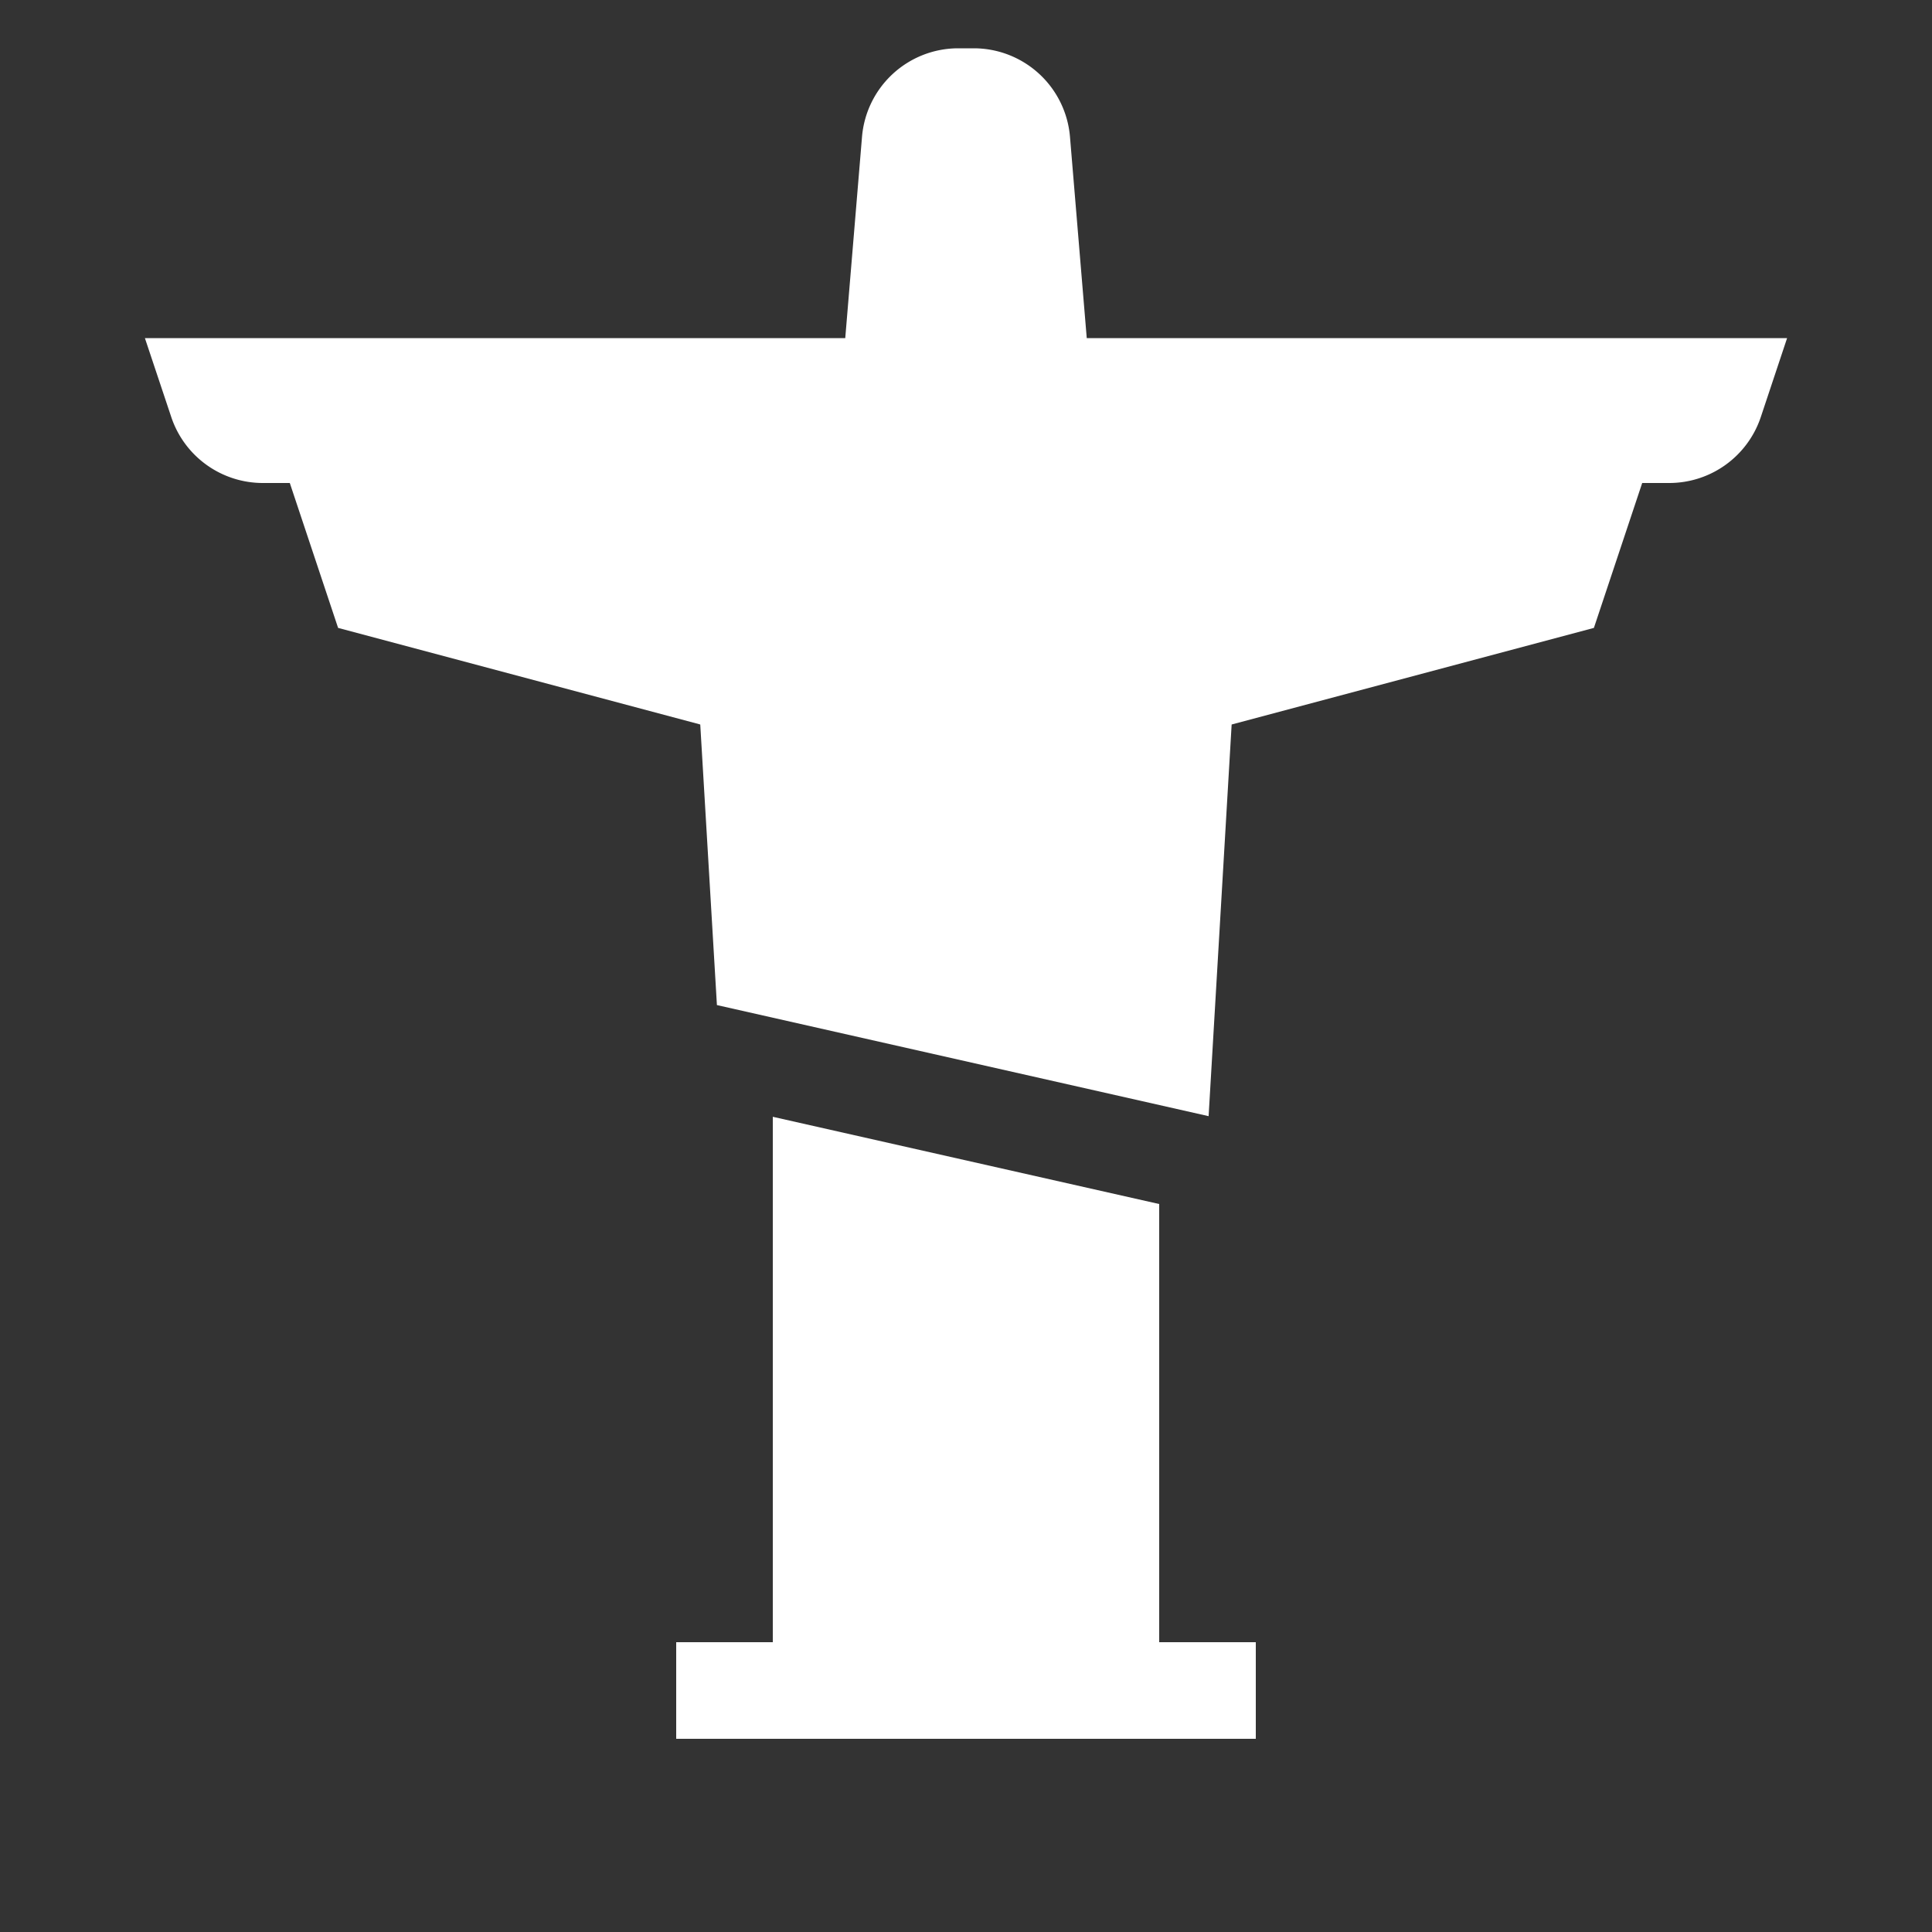
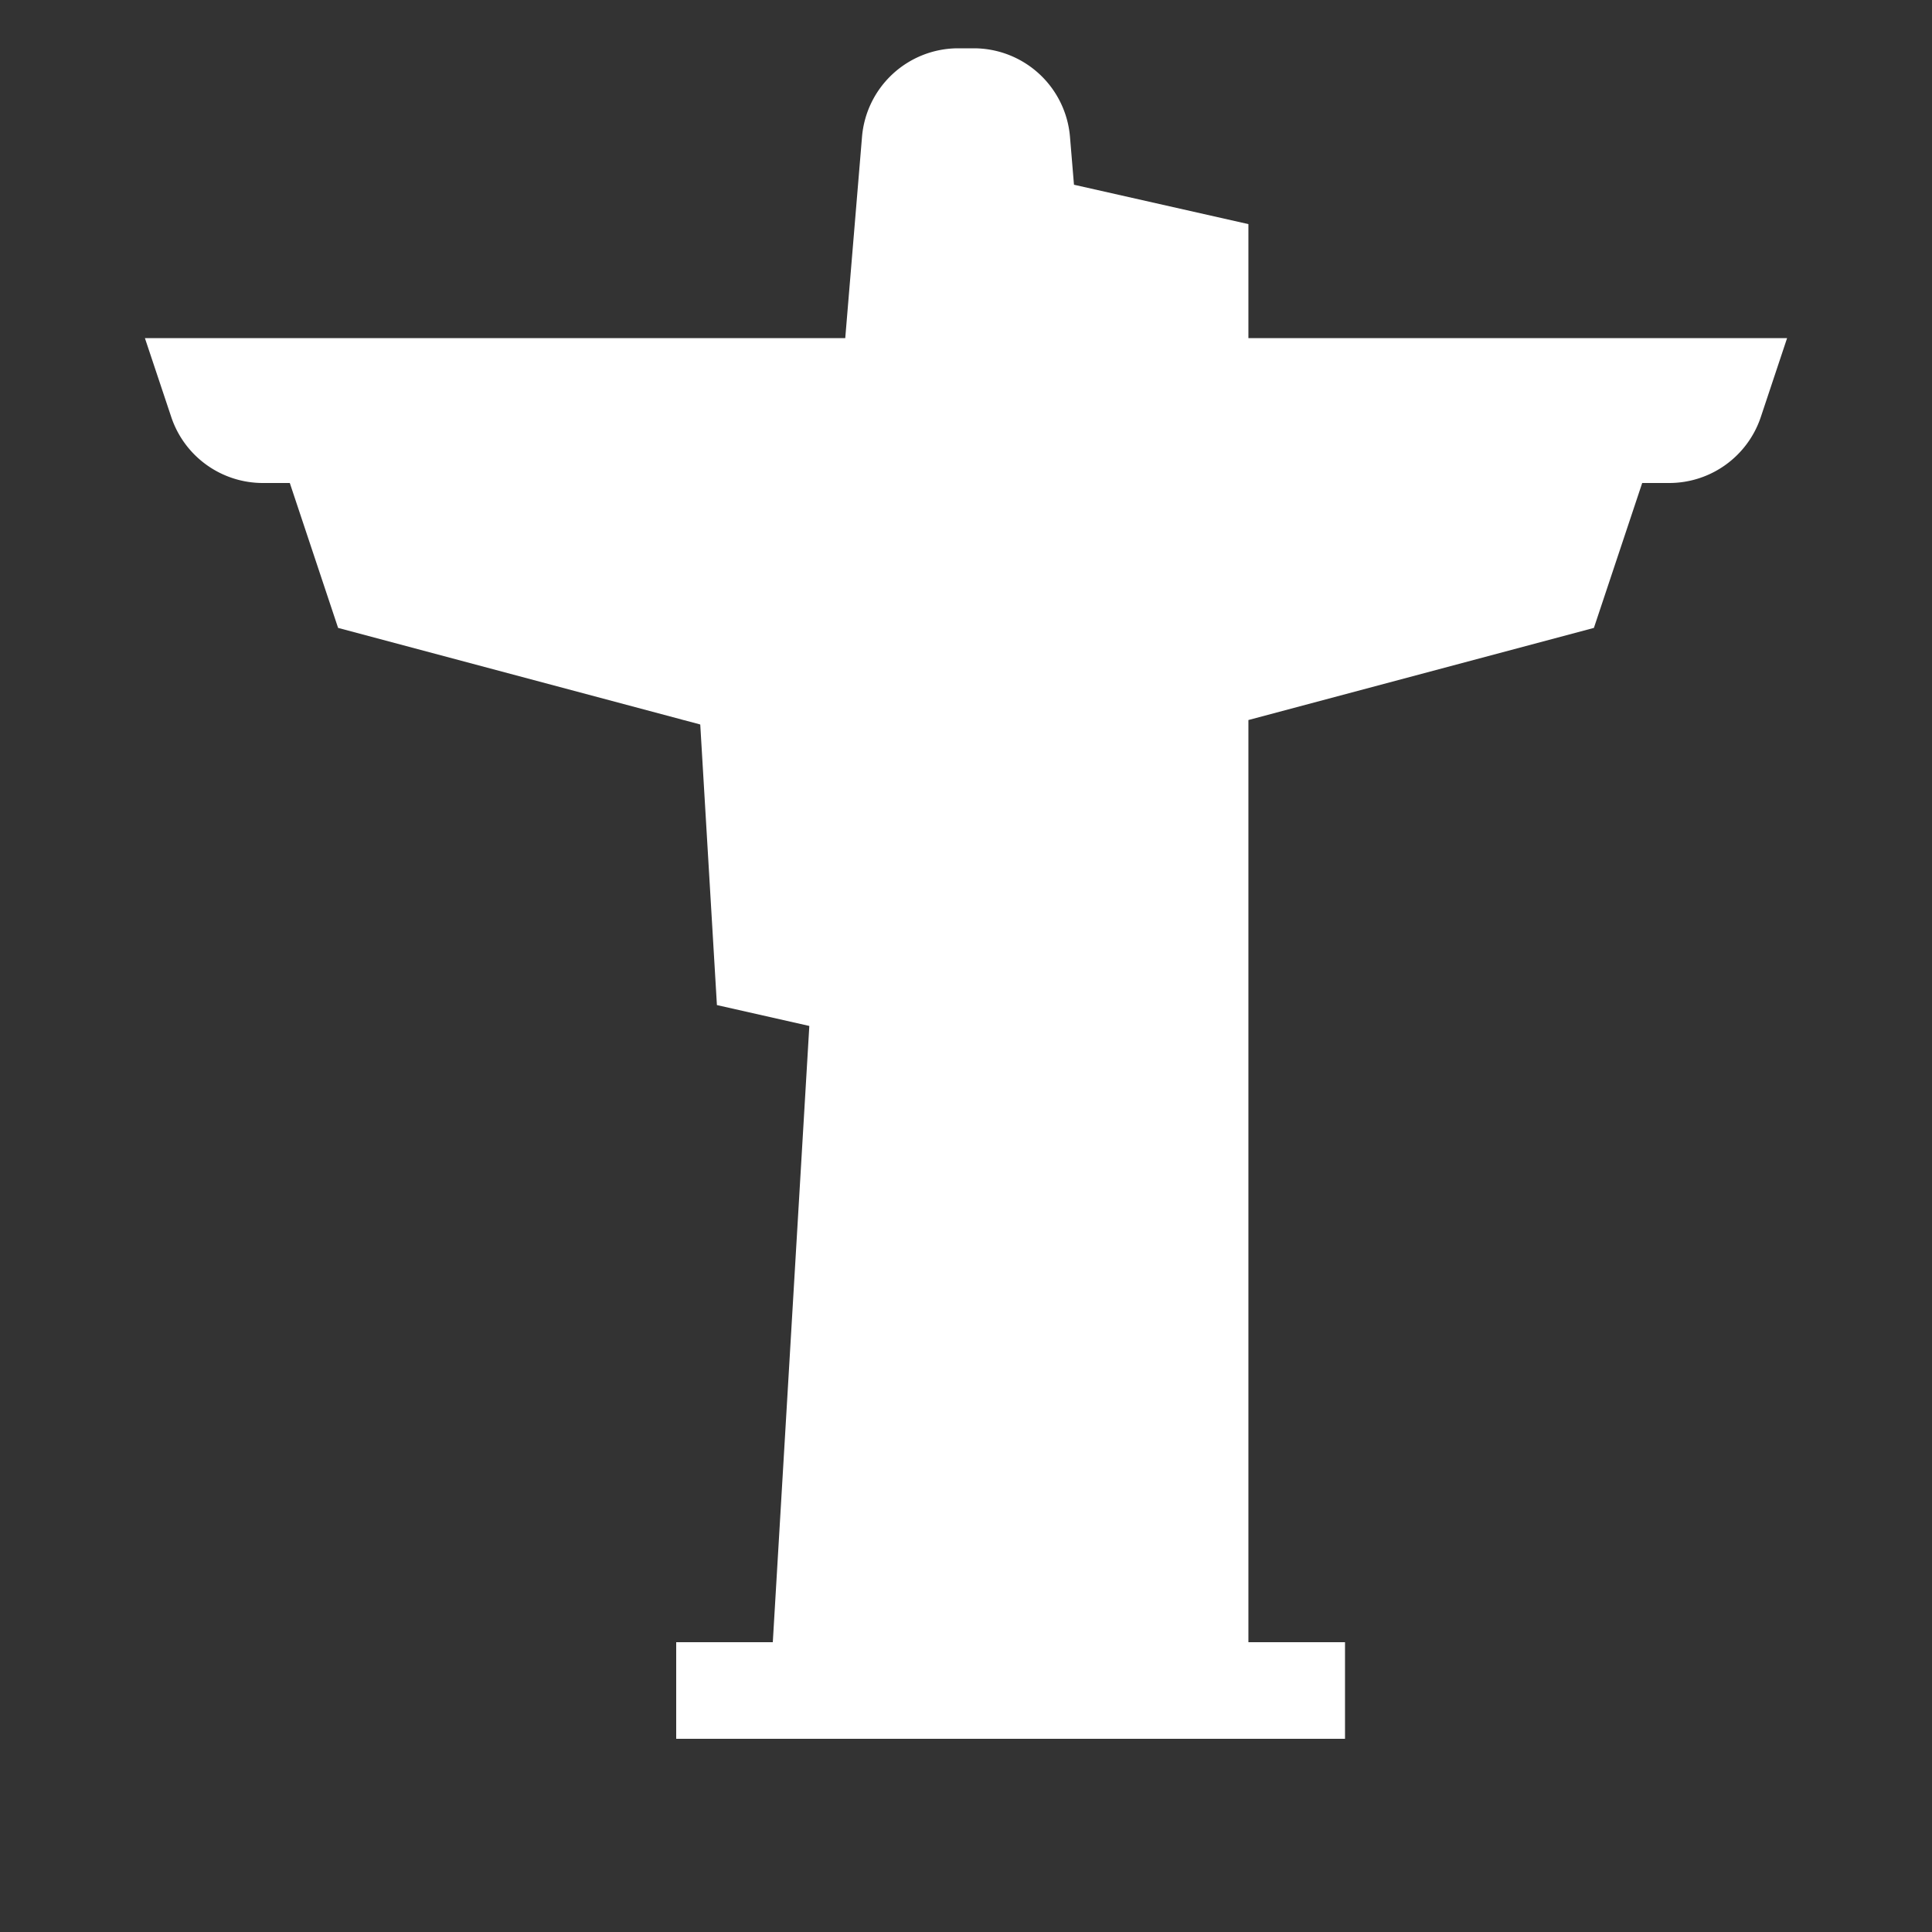
<svg xmlns="http://www.w3.org/2000/svg" version="1.1" width="512" height="512" x="0" y="0" viewBox="0 0 40 40" style="enable-background:new 0 0 512 512" xml:space="preserve" class="">
  <rect x="0" y="0" width="40" height="40" fill="#333333" stroke="none" />
  <g>
    <g fill="#000">
-       <path d="M17.847 2.834A2 2 0 0 1 19.84 1h.32a2 2 0 0 1 1.993 1.834L22.5 7H37l-.544 1.633A2 2 0 0 1 34.557 10H34l-1 3-7.5 2-.477 8.109-10.18-2.3L14.498 15 7 13l-1-3h-.557a2 2 0 0 1-1.898-1.368L3 7h14.5zM16 23.122l8 1.806V34h2v2H14v-2h2z" fill="#ffffff" opacity="1" data-original="#000000" class="" />
+       <path d="M17.847 2.834A2 2 0 0 1 19.84 1h.32a2 2 0 0 1 1.993 1.834L22.5 7H37l-.544 1.633A2 2 0 0 1 34.557 10H34l-1 3-7.5 2-.477 8.109-10.18-2.3L14.498 15 7 13l-1-3h-.557a2 2 0 0 1-1.898-1.368L3 7h14.5zl8 1.806V34h2v2H14v-2h2z" fill="#ffffff" opacity="1" data-original="#000000" class="" />
    </g>
  </g>
</svg>